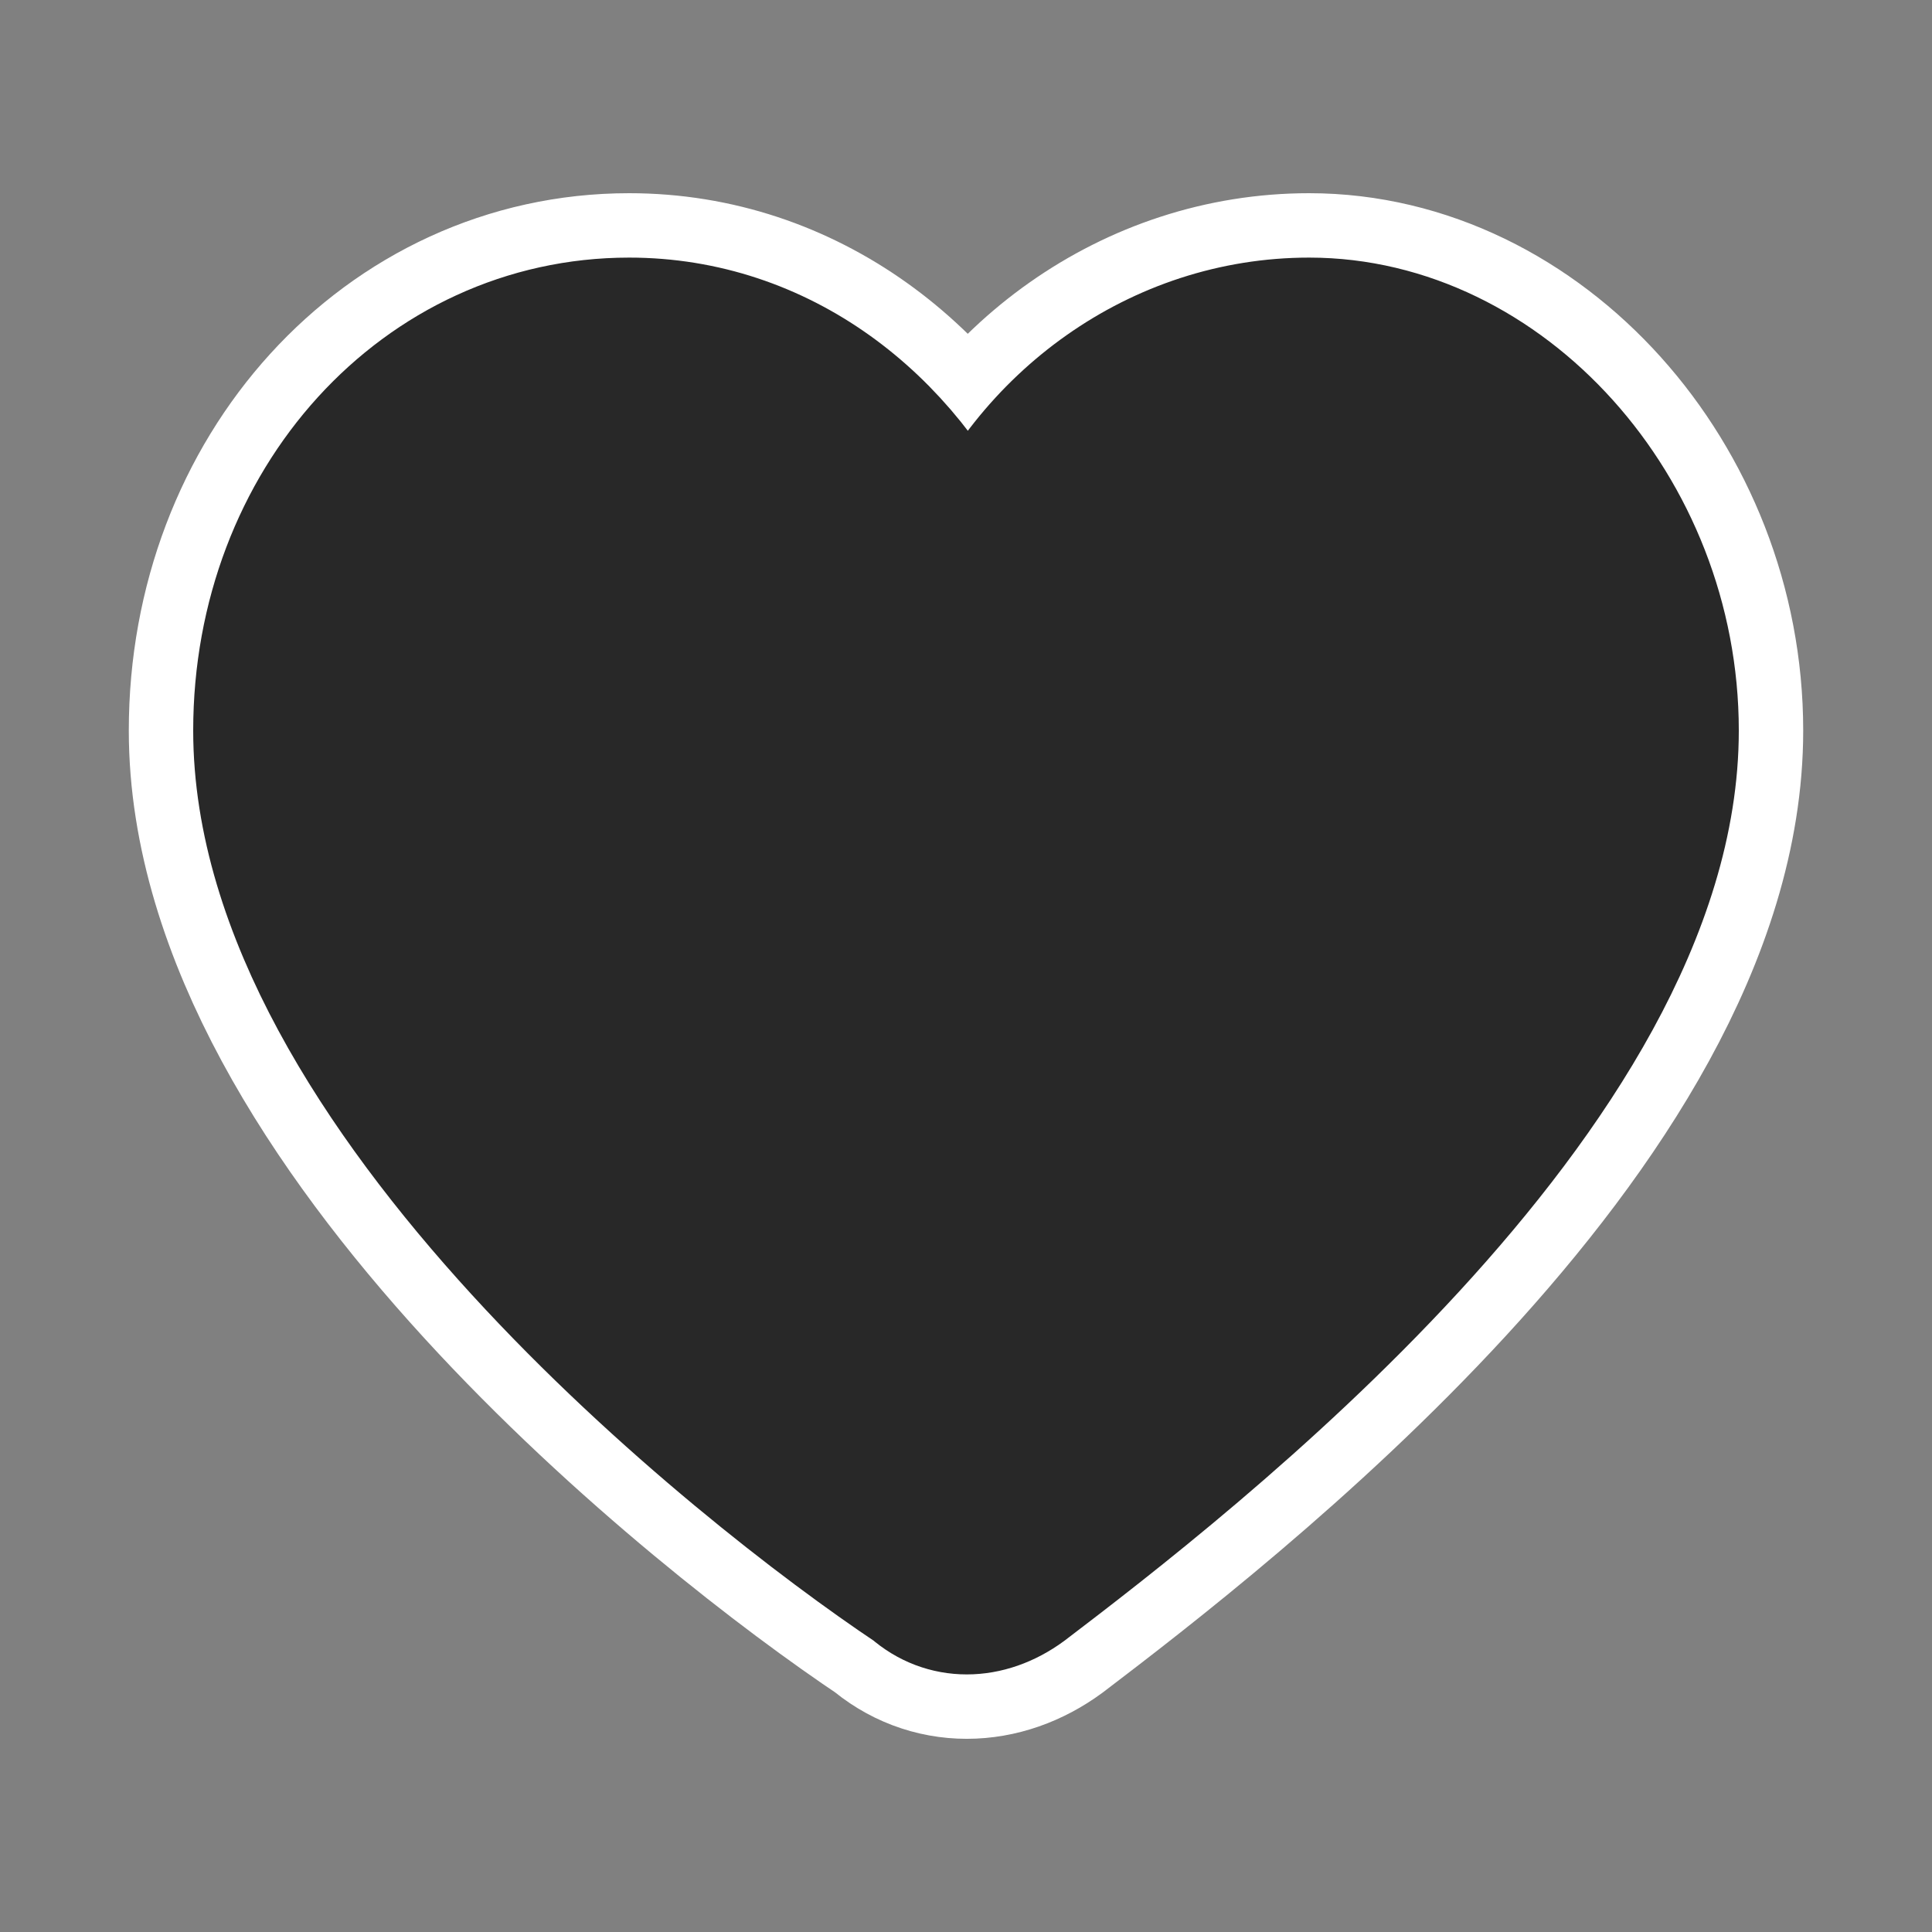
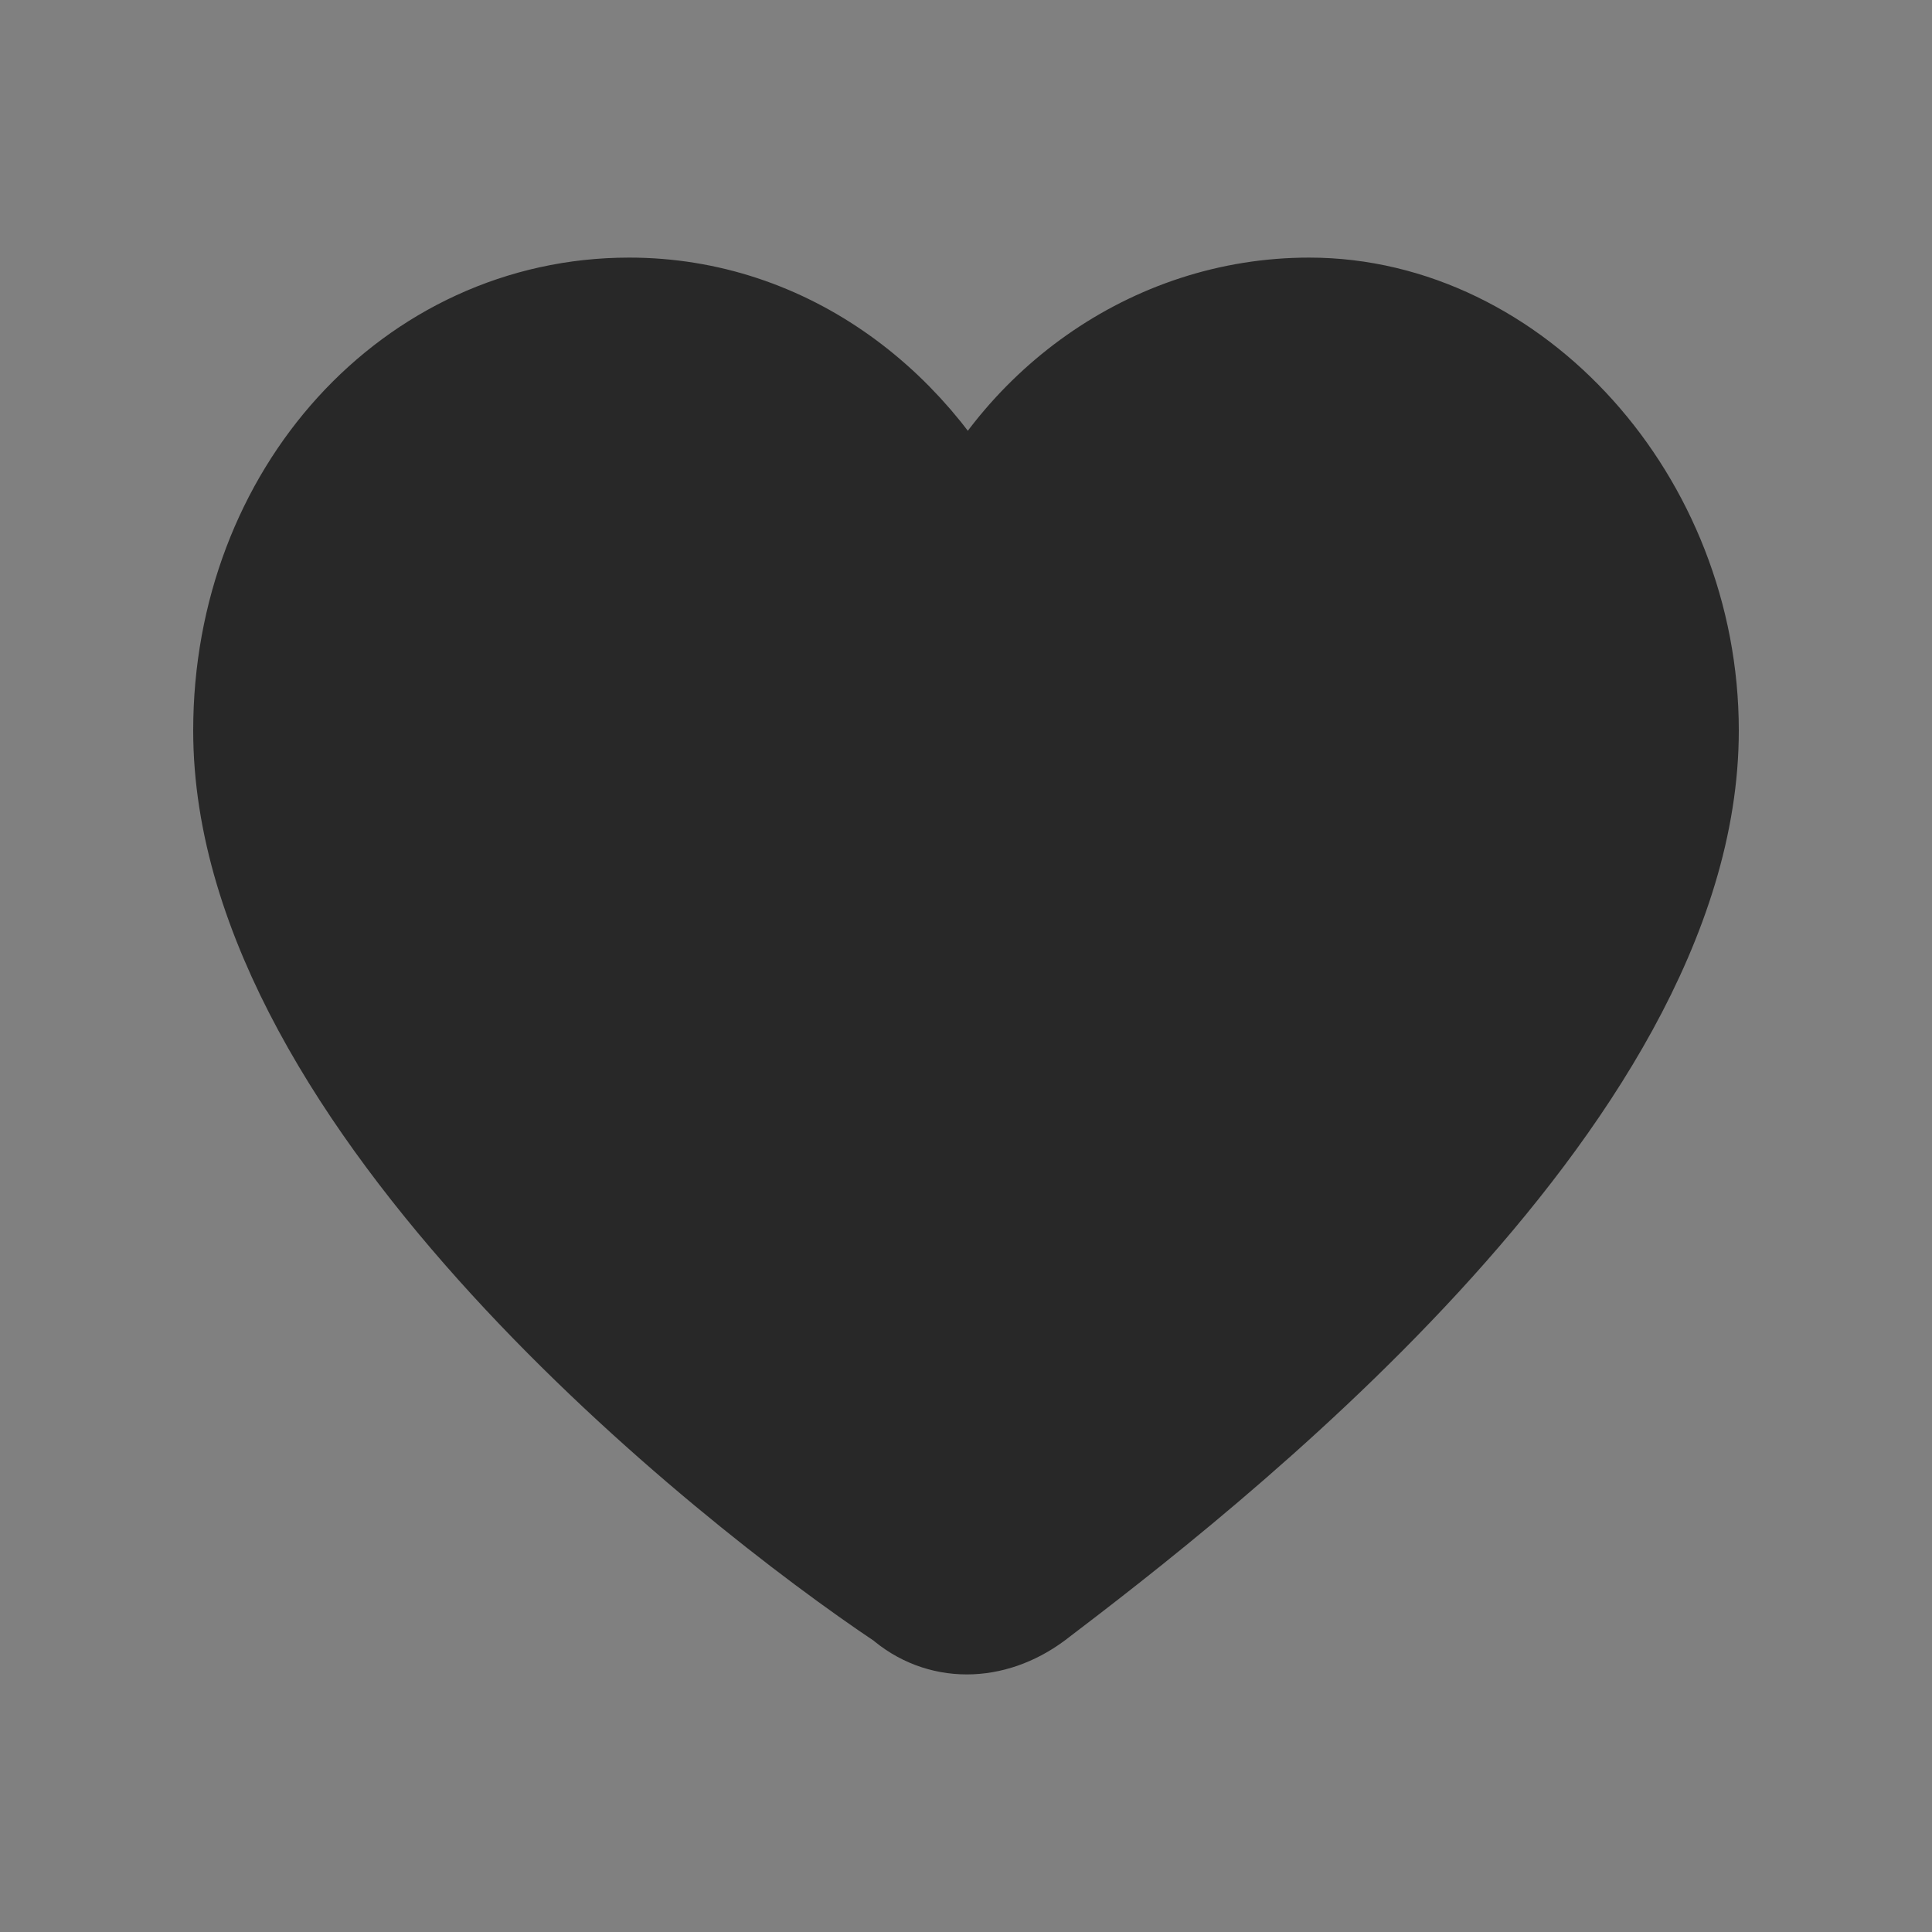
<svg xmlns="http://www.w3.org/2000/svg" width="30" height="30" viewBox="0 0 30 30" fill="none">
  <rect x="0" y="0" width="30" height="30" fill="#808080" stroke="none" />
-   <path d="M26 11.344C26 16.936 18.471 22.742 15.929 24.677C15.342 25.108 14.658 25.108 14.169 24.677C11.431 22.849 4 16.936 4 11.344C4 7.796 6.542 5 9.769 5C12.116 5 14.071 6.505 15.049 8.656C15.929 6.505 17.982 5 20.329 5C23.36 5 26 7.903 26 11.344Z" stroke="white" stroke-width="4" stroke-miterlimit="10" stroke-linecap="round" stroke-linejoin="round" />
  <path d="M26 11.344C26 16.936 18.471 22.742 15.929 24.677C15.342 25.108 14.658 25.108 14.169 24.677C11.431 22.849 4 16.936 4 11.344C4 7.796 6.542 5 9.769 5C12.116 5 14.071 6.505 15.049 8.656C15.929 6.505 17.982 5 20.329 5C23.36 5 26 7.903 26 11.344Z" fill="#282828" stroke="#282828" stroke-width="2" stroke-miterlimit="10" stroke-linecap="round" stroke-linejoin="round" />
</svg>